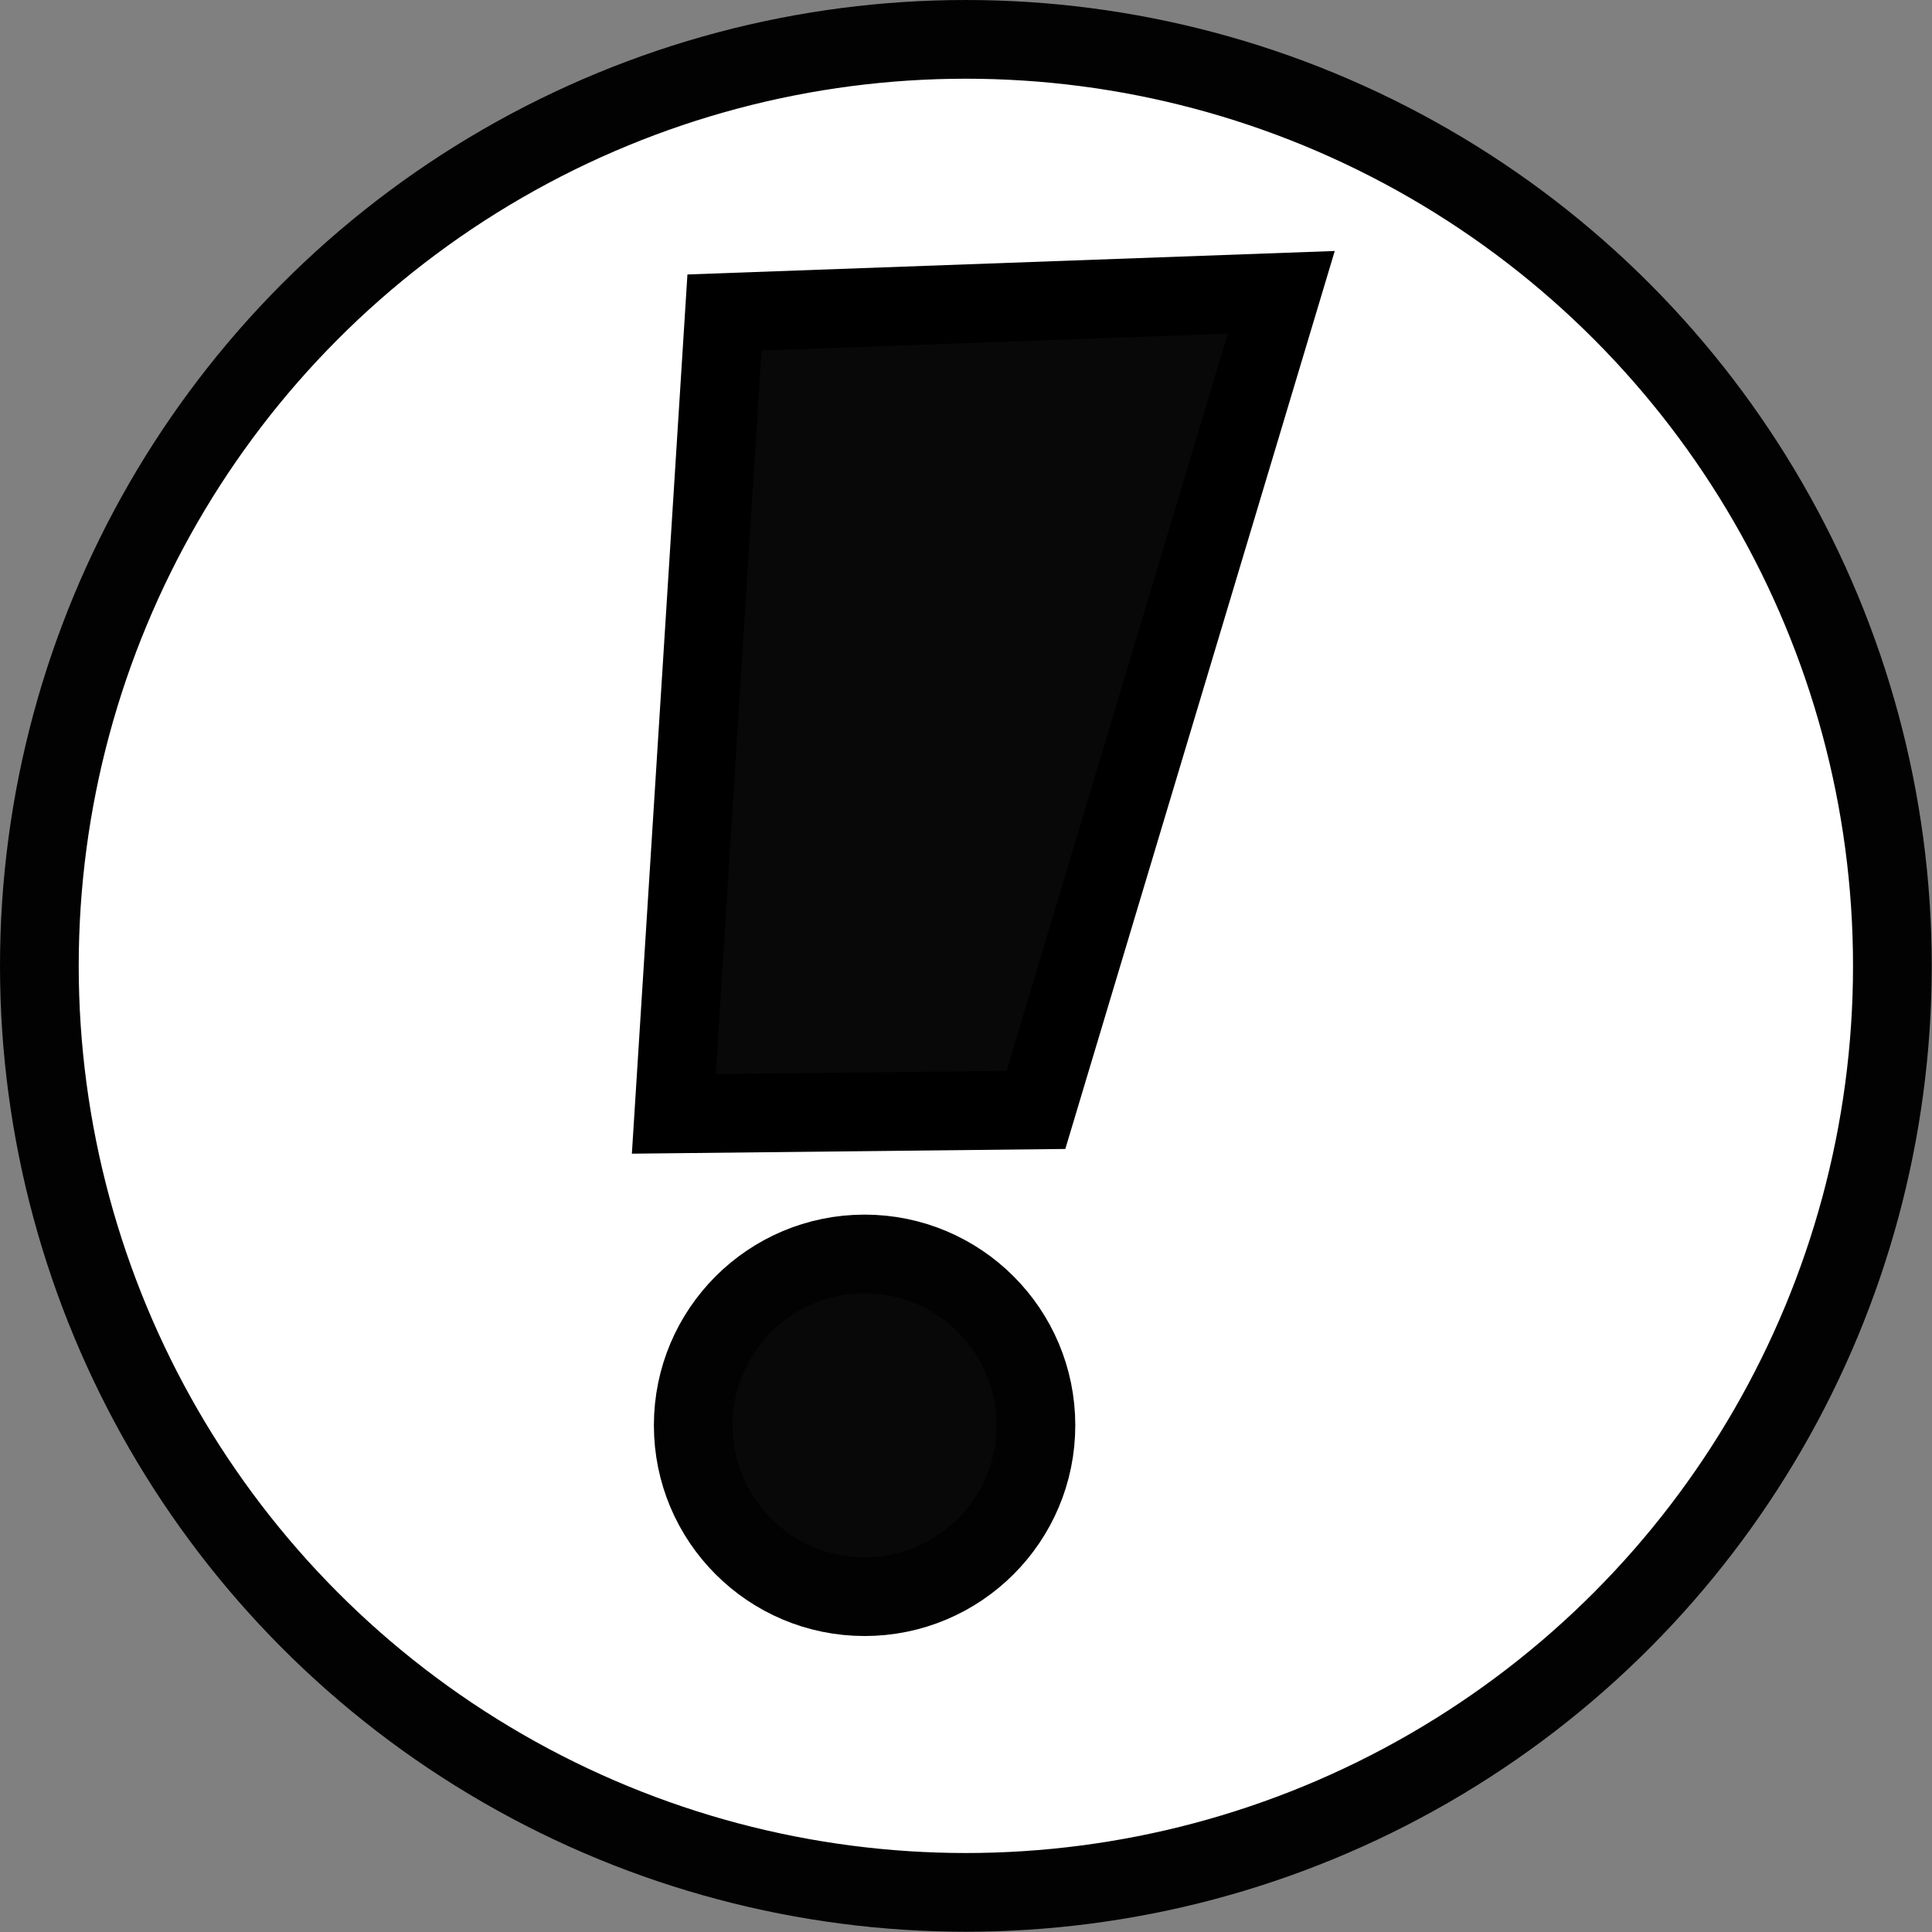
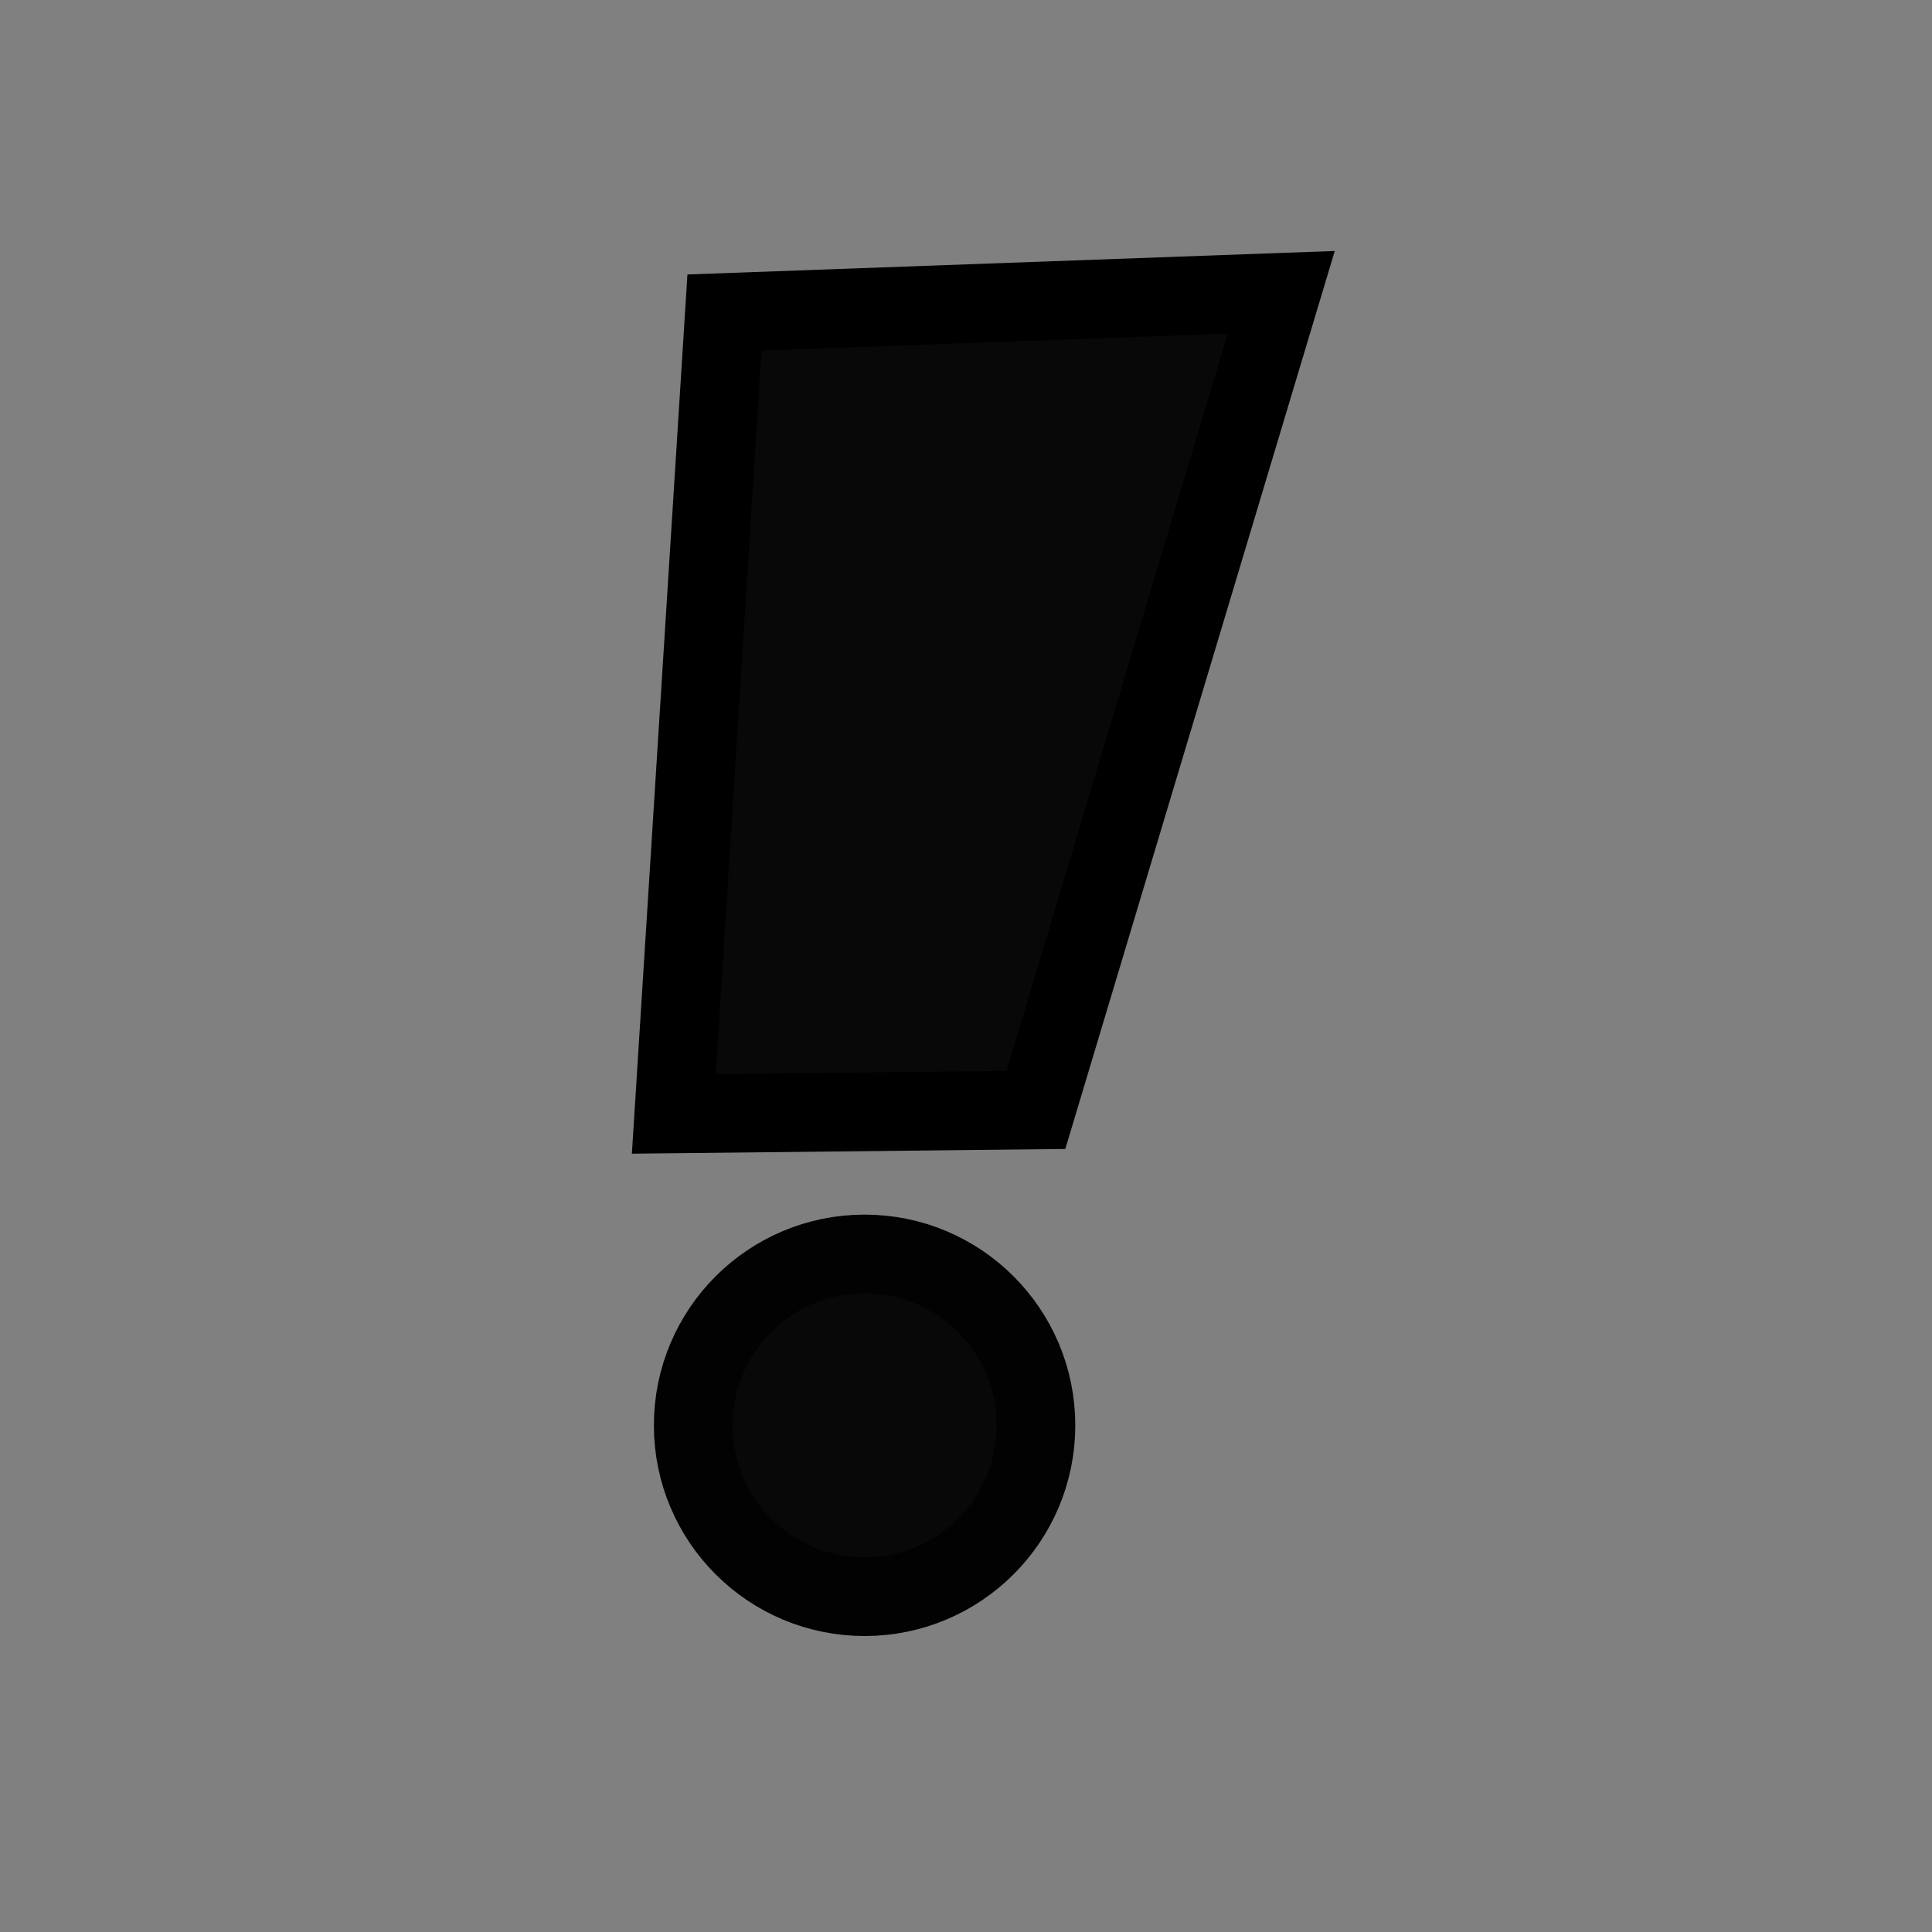
<svg xmlns="http://www.w3.org/2000/svg" xmlns:ns1="http://www.inkscape.org/namespaces/inkscape" xmlns:ns2="http://sodipodi.sourceforge.net/DTD/sodipodi-0.dtd" width="7.363mm" height="7.363mm" viewBox="0 0 7.363 7.363" version="1.1" id="svg5" xml:space="preserve" ns1:version="1.2.2 (732a01da63, 2022-12-09)" ns2:docname="Rufzeichen.svg">
  <rect x="0" y="0" width="7.363" height="7.363" fill="#808080" stroke="none" />
  <ns2:namedview id="namedview7" pagecolor="#ffffff" bordercolor="#000000" borderopacity="0.25" ns1:showpageshadow="2" ns1:pageopacity="0.0" ns1:pagecheckerboard="0" ns1:deskcolor="#d1d1d1" ns1:document-units="mm" showgrid="false" ns1:zoom="3.2505882" ns1:cx="-3.3840029" ns1:cy="-68.141514" ns1:window-width="2880" ns1:window-height="1526" ns1:window-x="5749" ns1:window-y="774" ns1:window-maximized="1" ns1:current-layer="layer3" />
  <defs id="defs2" />
  <g ns1:groupmode="layer" id="layer3" ns1:label="Ebene 3" transform="translate(-78.997,-183.487)">
    <g id="g44438" transform="translate(-21.842,34.662)">
-       <circle style="fill:#ffffff;fill-opacity:1;stroke:#020202;stroke-width:0.3;stroke-linejoin:round;stroke-dasharray:none;stroke-opacity:1" id="path43345" cx="104.52" cy="152.506" r="3.531" />
      <circle style="fill:#080808;fill-opacity:1;stroke:#020202;stroke-width:0.3;stroke-linejoin:round;stroke-dasharray:none;stroke-opacity:1" id="path44283" cx="104.134" cy="154.257" r="0.653" />
      <path style="fill:#080808;fill-opacity:1;stroke:#000000;stroke-width:0.3;stroke-linecap:round;stroke-linejoin:miter;stroke-dasharray:none;stroke-opacity:1" d="m 103.6,150.016 2.122,-0.077 -0.935,3.116 -1.38,0.015 z" id="path44433" ns2:nodetypes="ccccc" />
    </g>
  </g>
</svg>